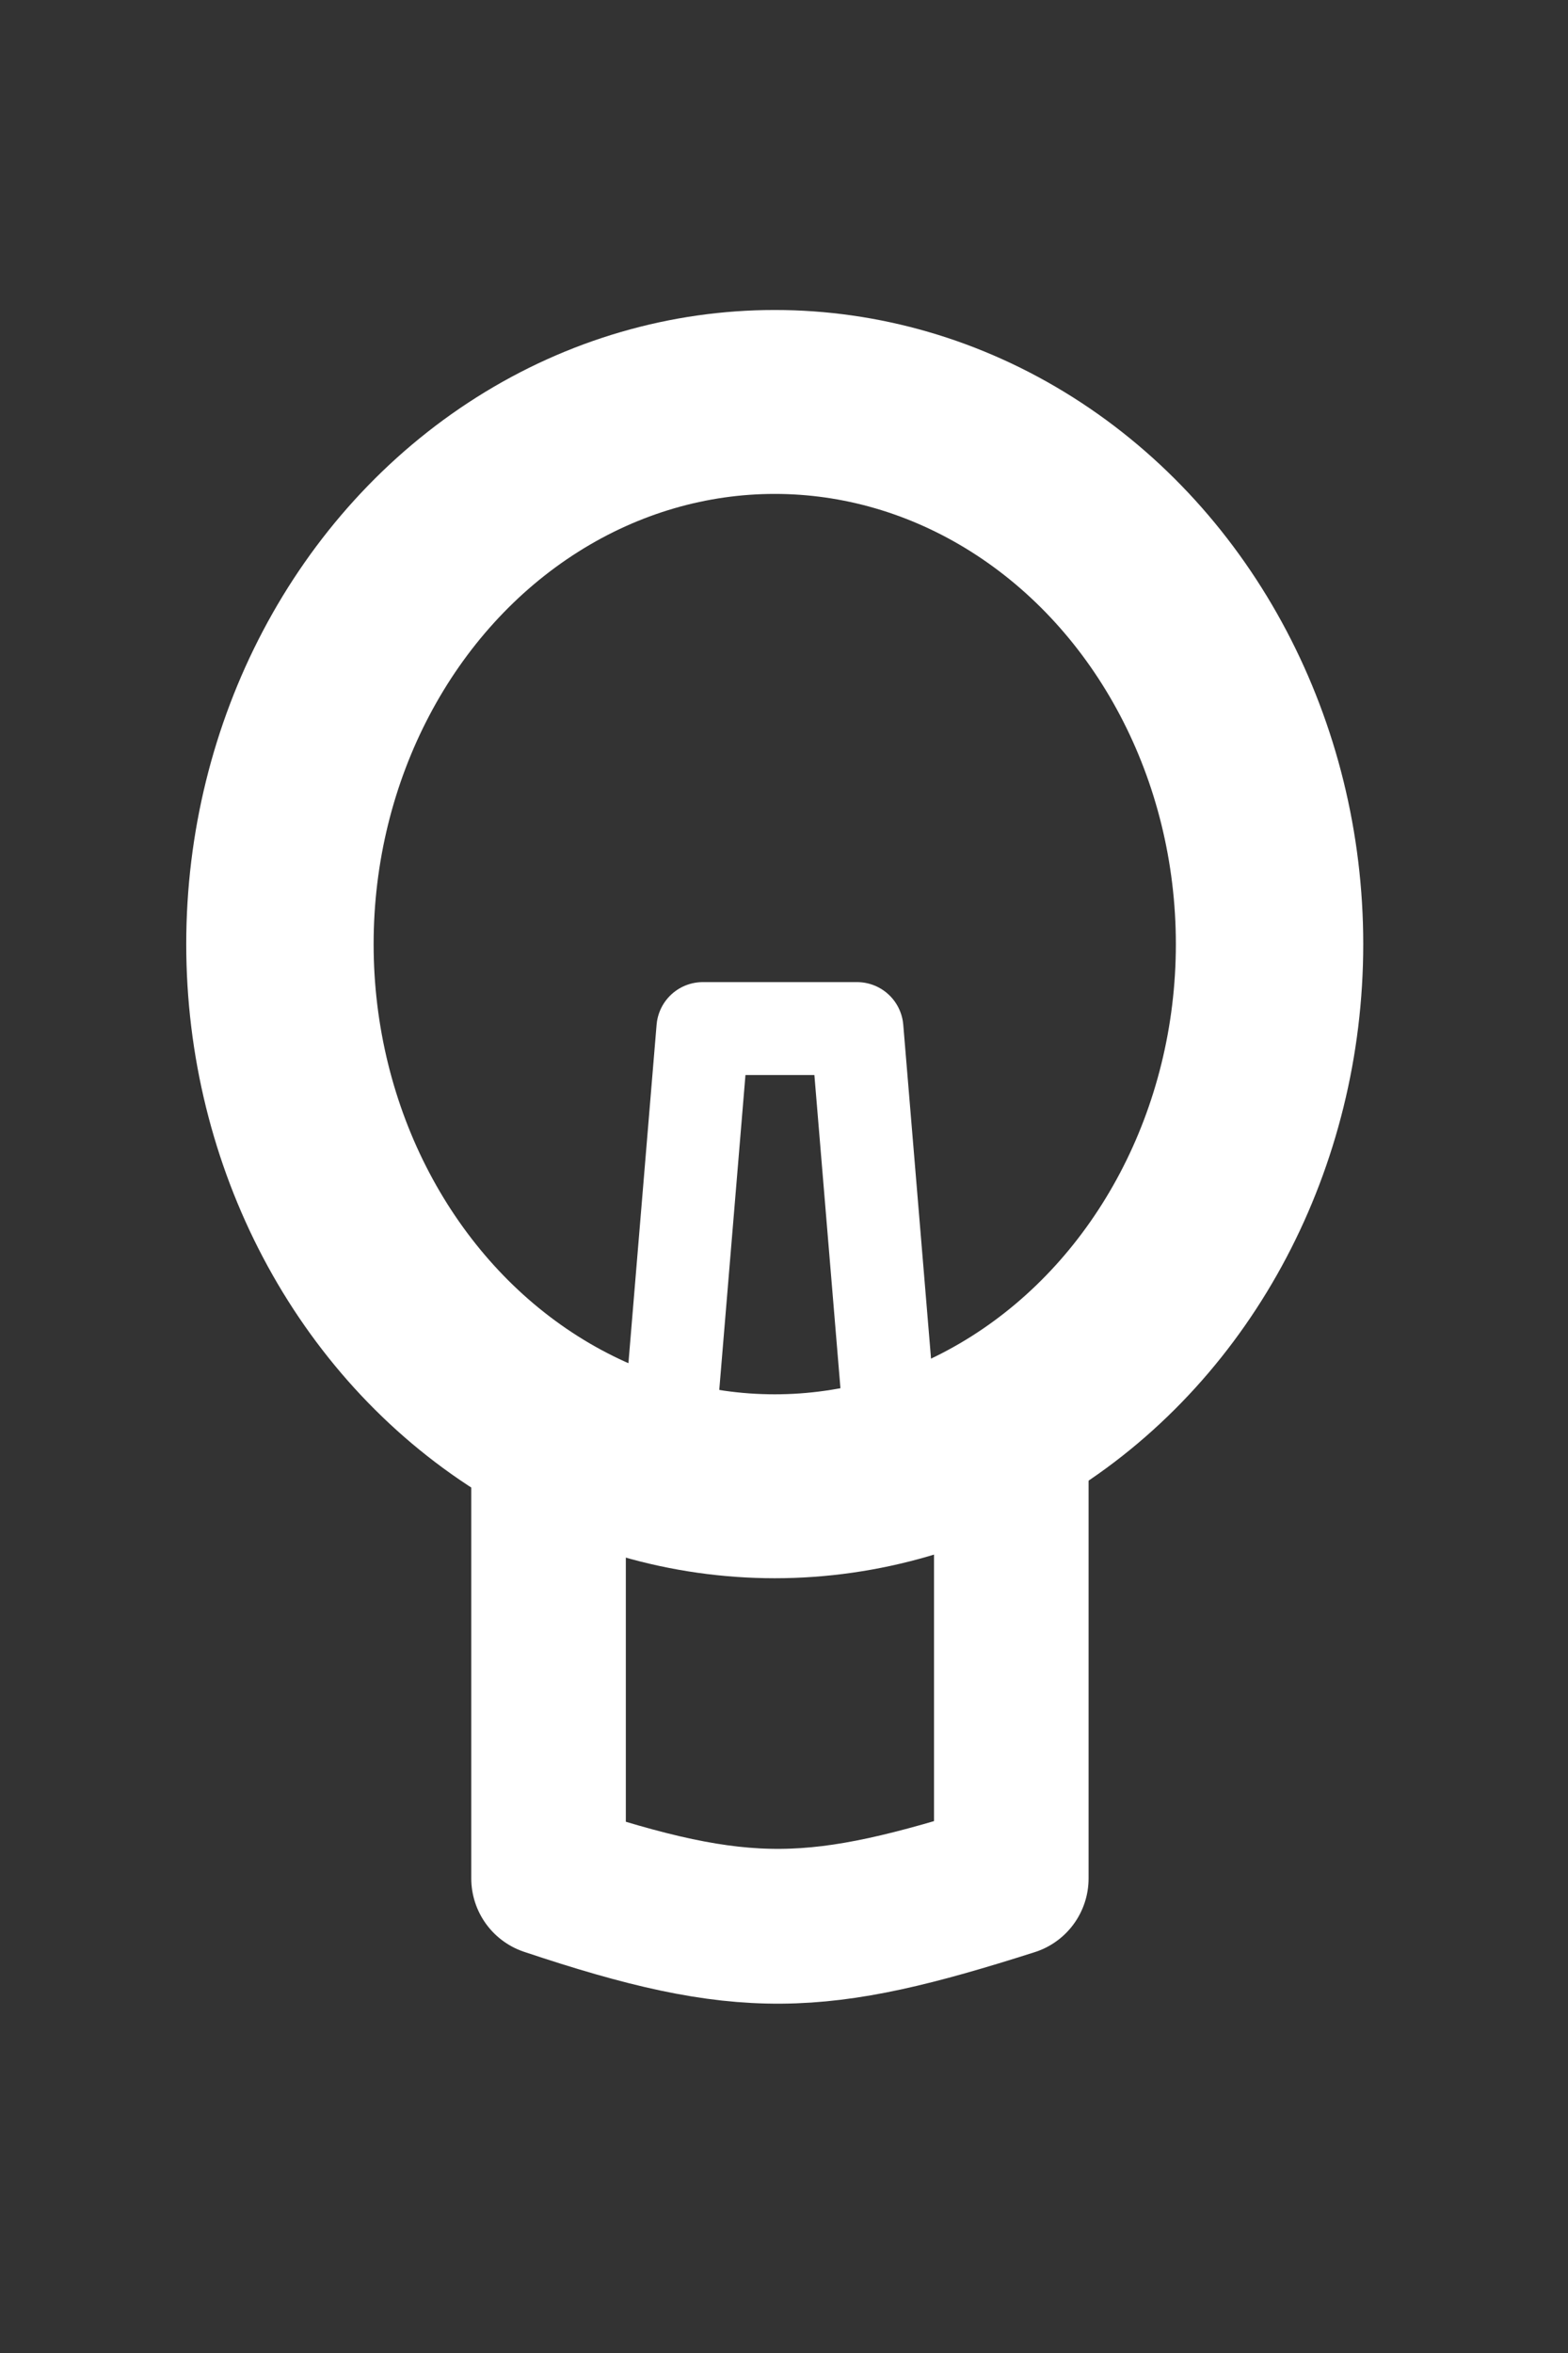
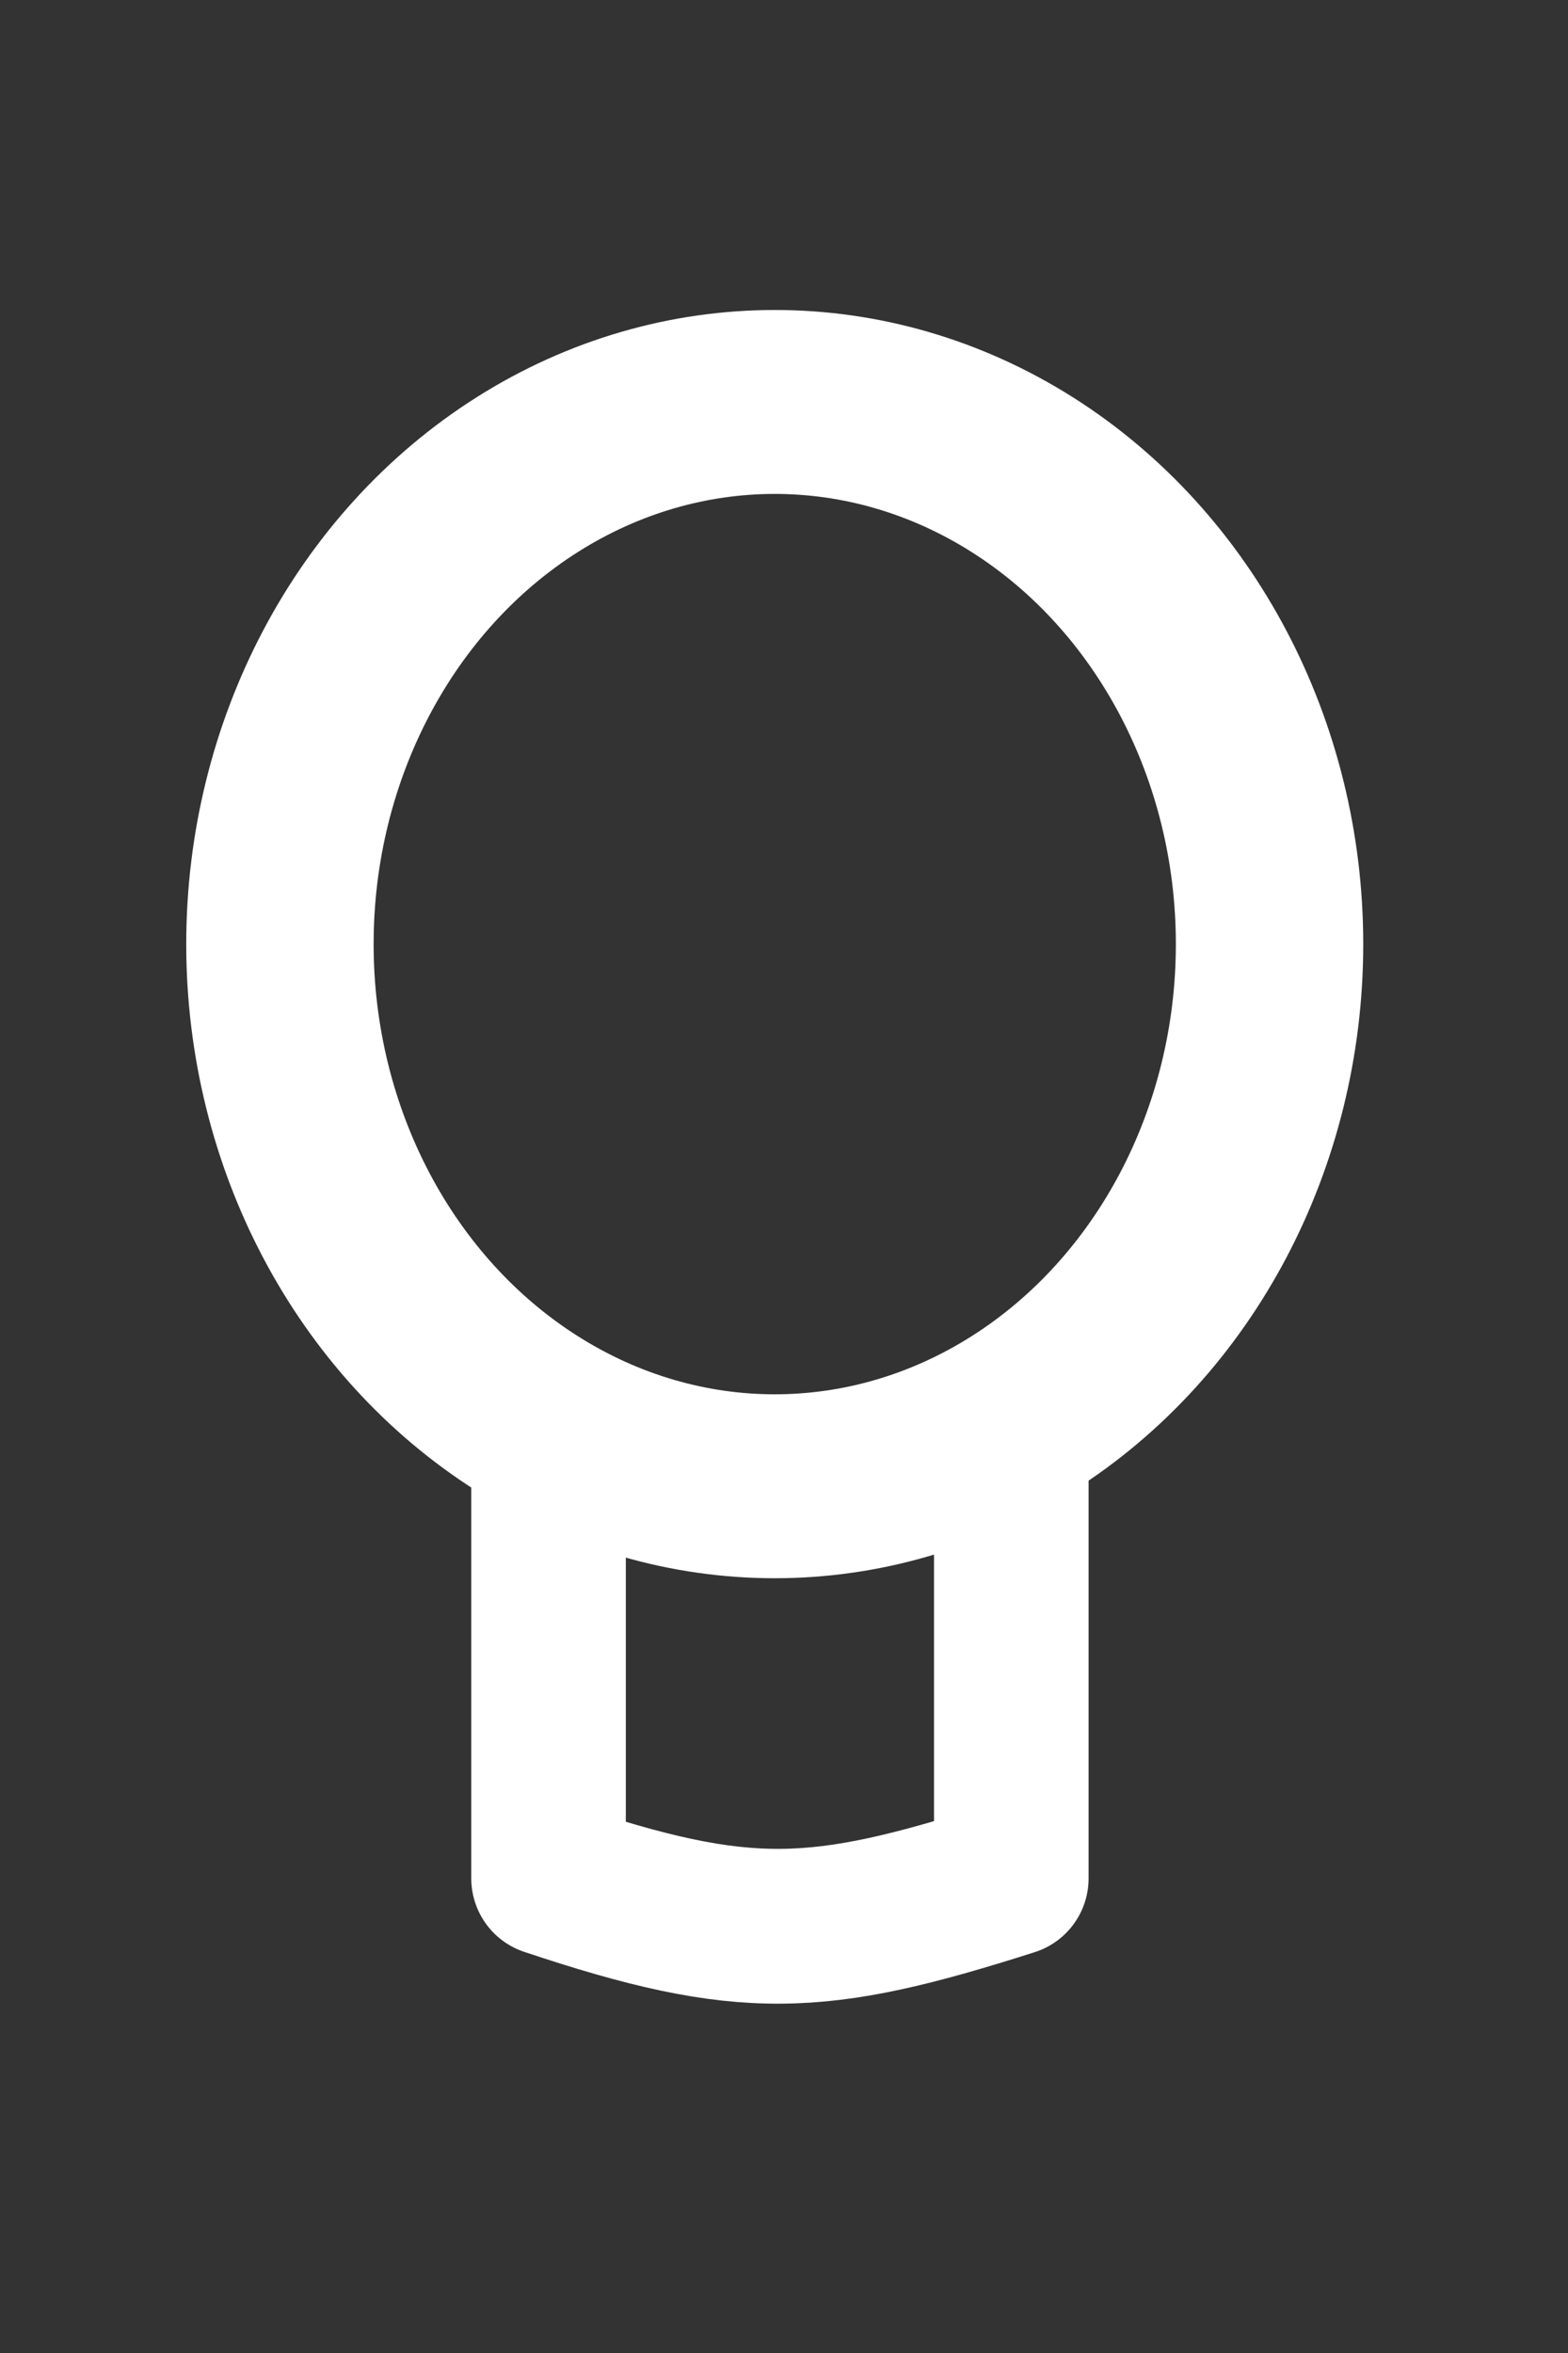
<svg xmlns="http://www.w3.org/2000/svg" width="40" height="60">
  <rect width="100%" height="100%" fill="#333333" stroke="none" />
  <g transform="matrix(.787 0 0 .788 -271.294 -529.99)" stroke="#fff" fill="none">
    <ellipse transform="matrix(1.492 0 0 1.462 -59.491 -343.46)" cx="287.75" cy="715.86" rx="10.75" ry="12" color="#000" stroke-width="4.071" />
    <path d="M362.5 717.86v15.5c6.371 2.128 8.712 2.003 15 0v-15.5" stroke-linejoin="round" stroke-width="5.01" />
-     <path d="M366.5 717.86l1-12h5l1 12" stroke-linecap="round" stroke-linejoin="round" stroke-width="3.006" />
  </g>
</svg>